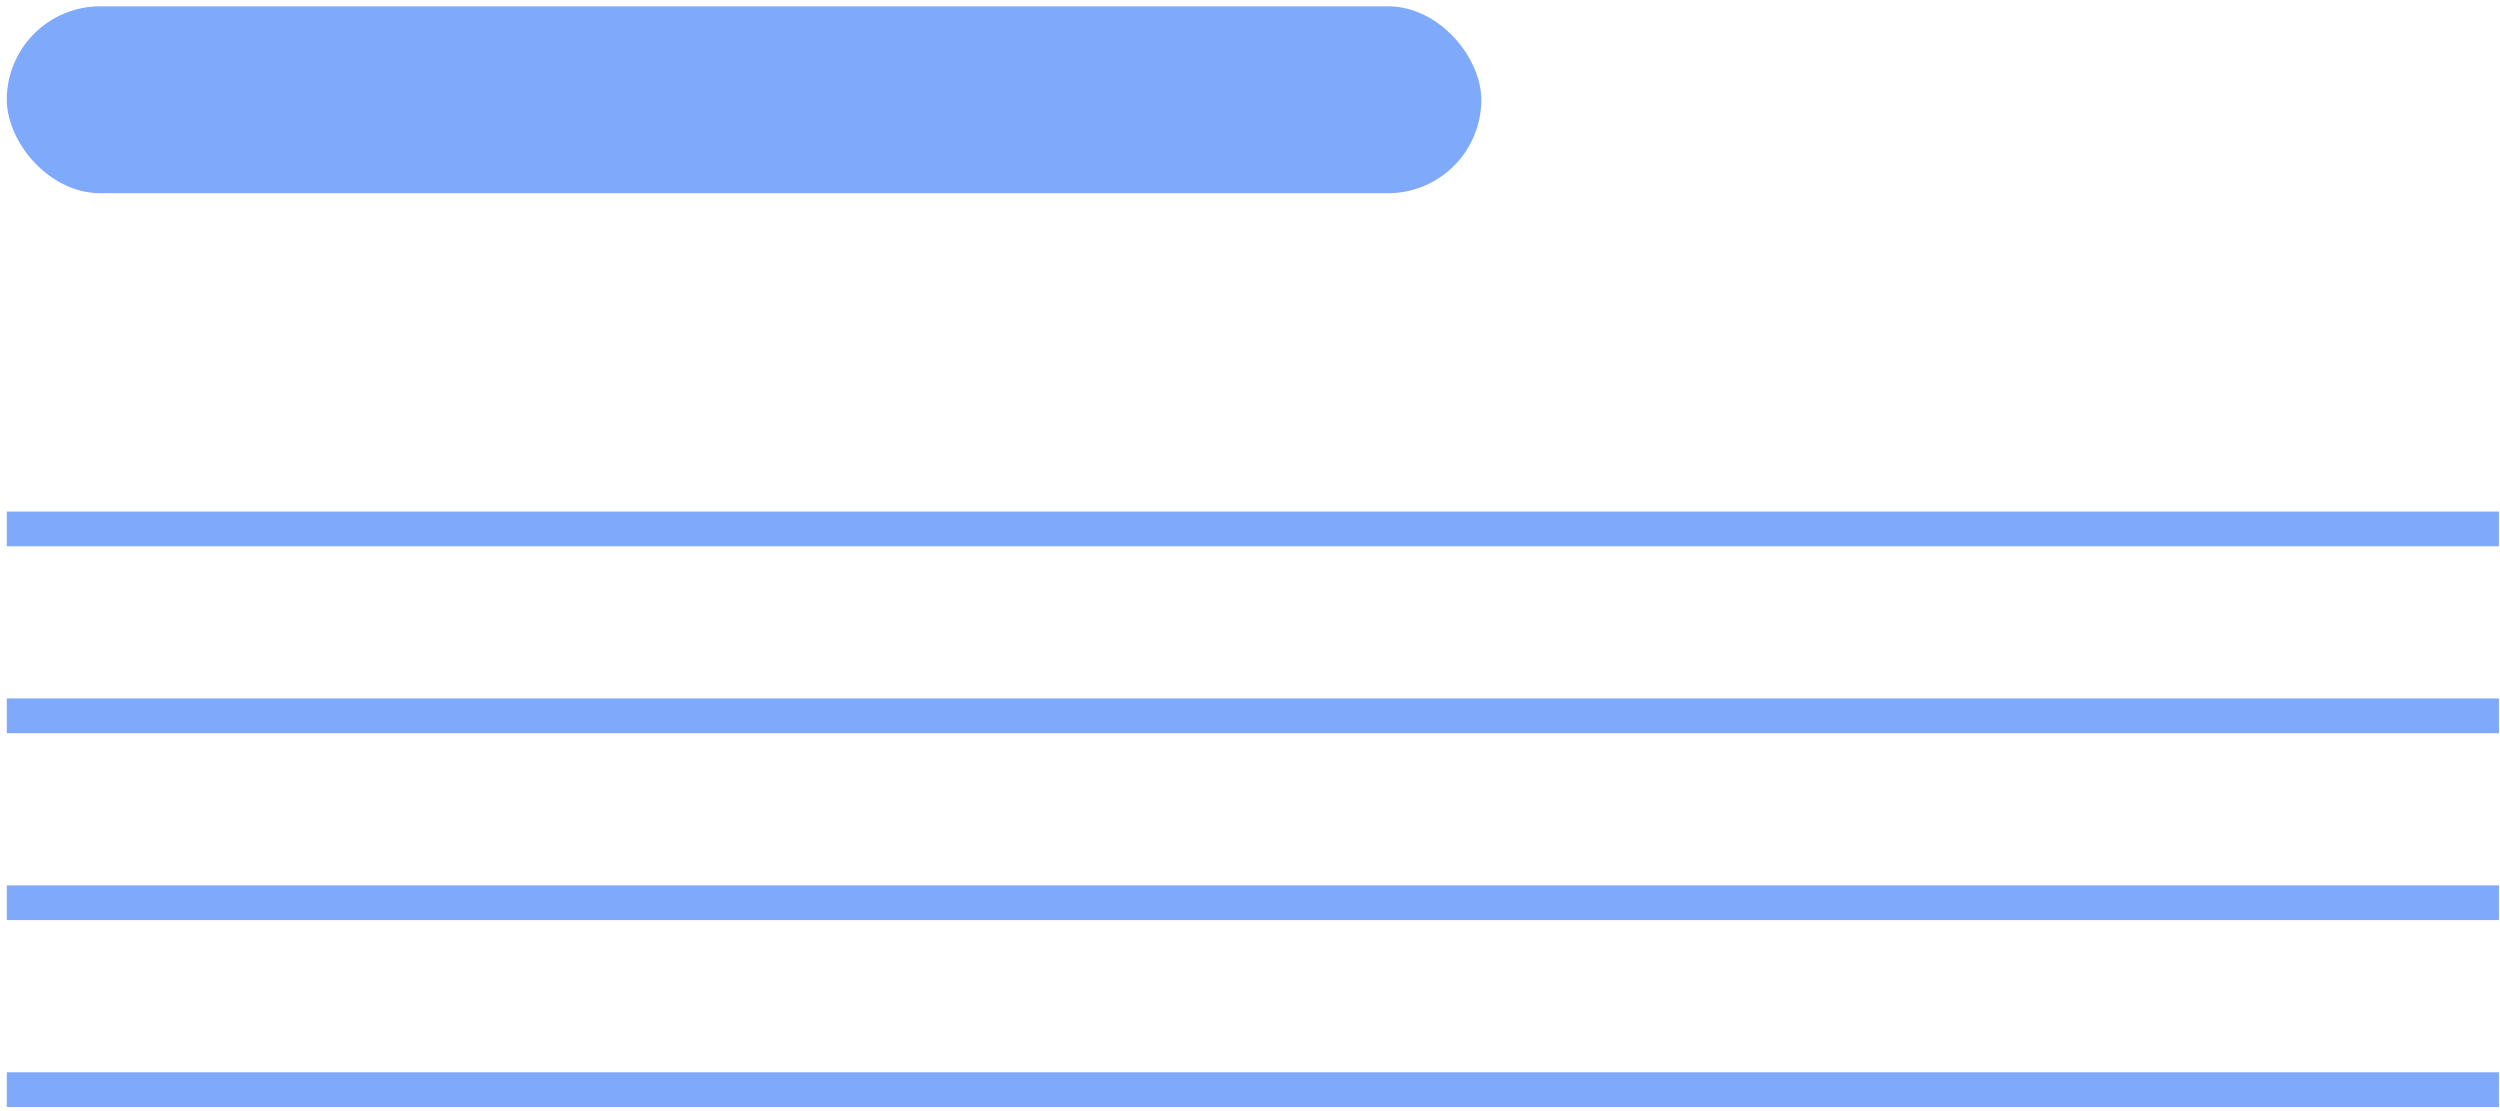
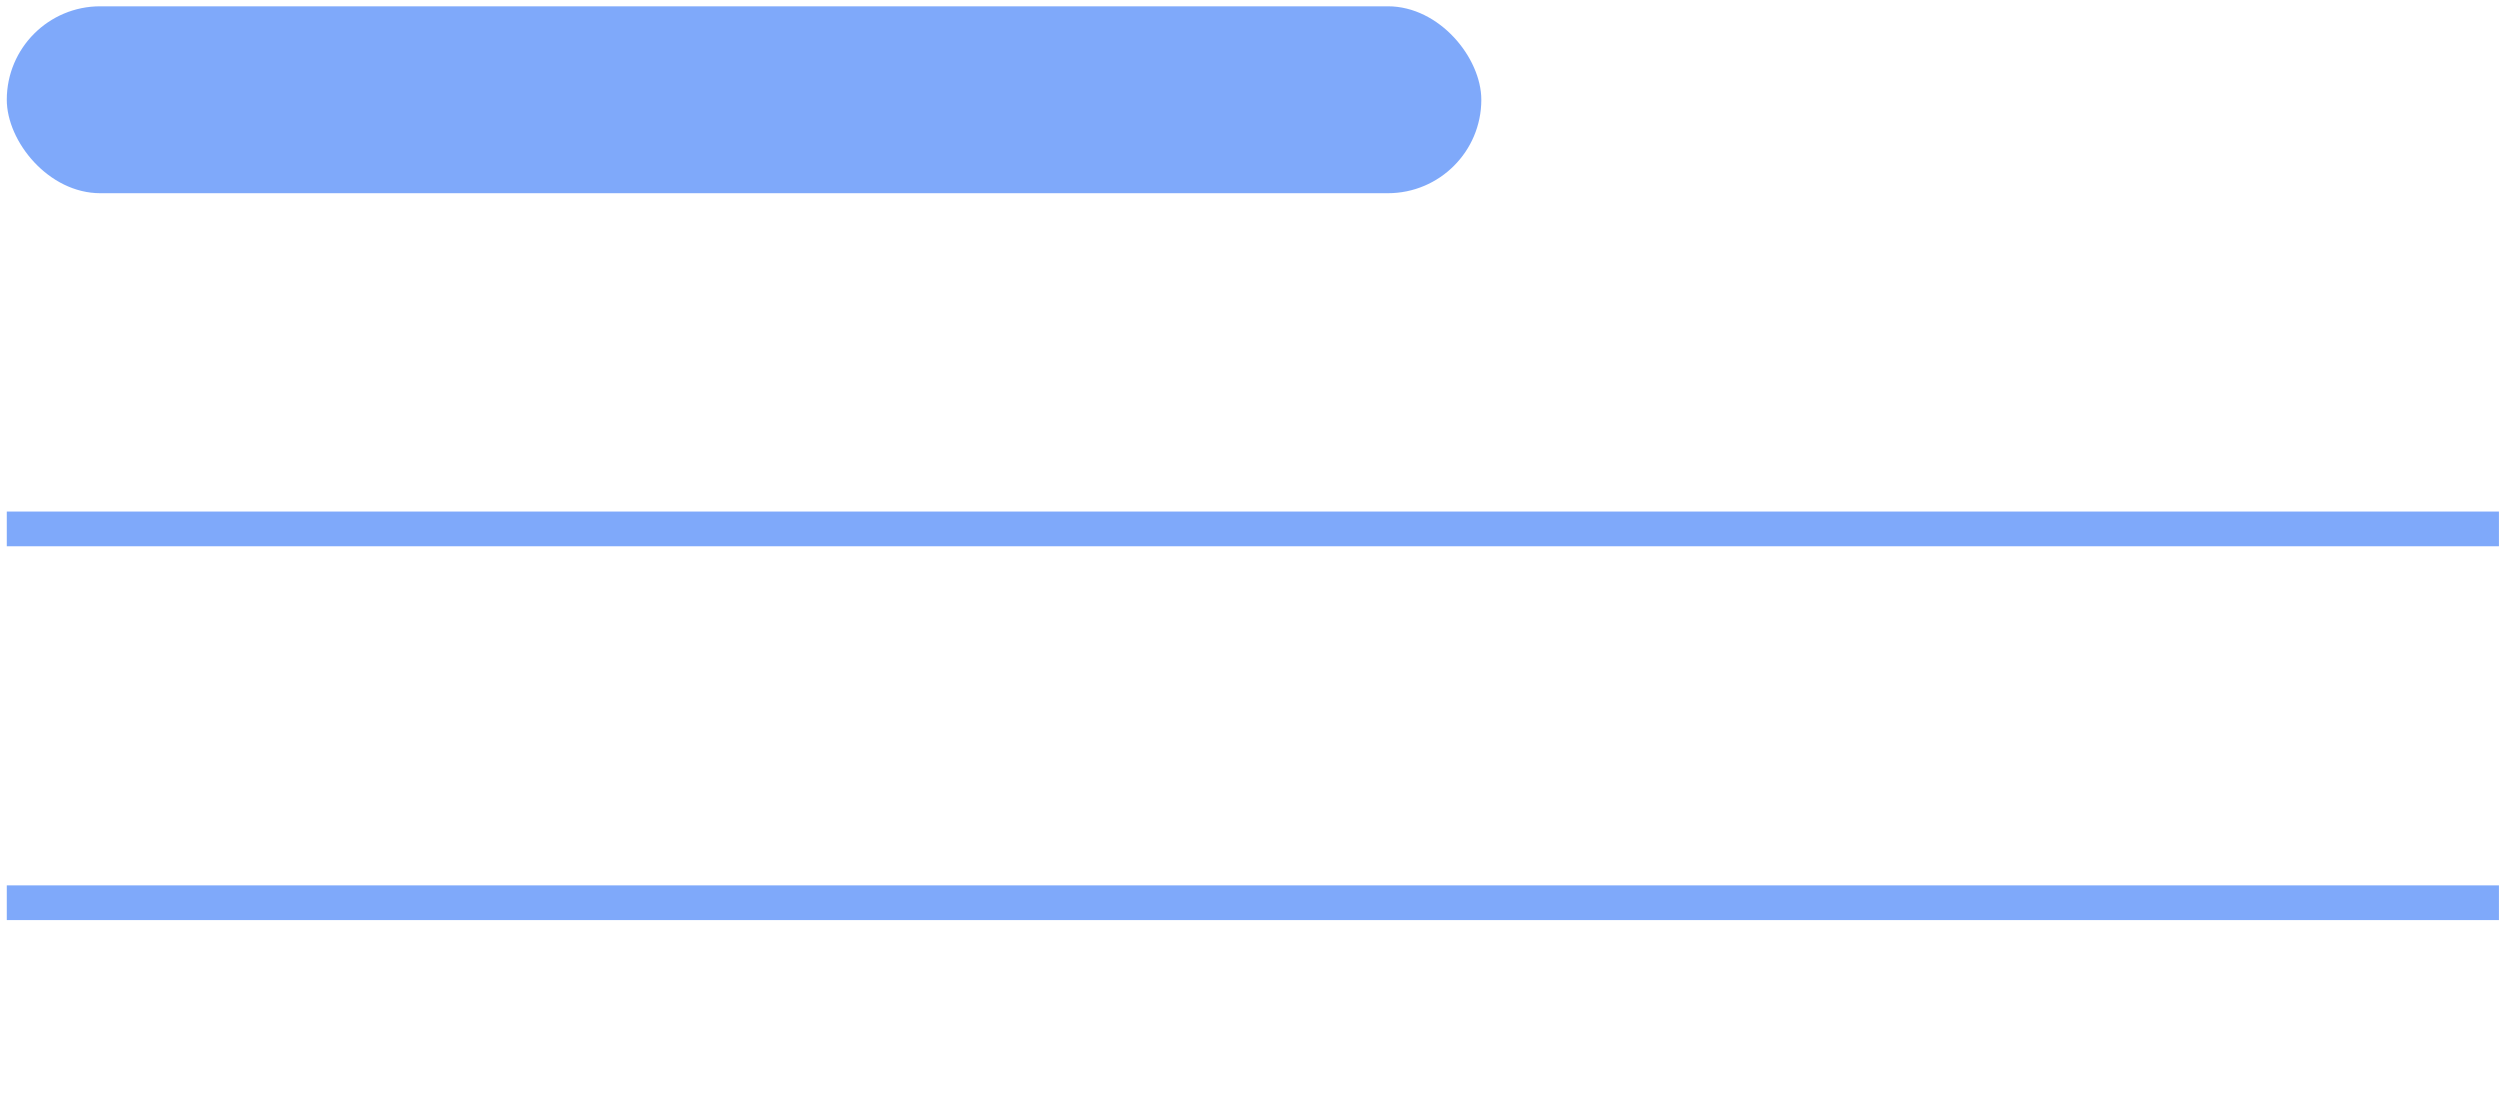
<svg xmlns="http://www.w3.org/2000/svg" width="144" height="64" viewBox="0 0 144 64" fill="none">
  <rect opacity="0.5" x="0.391" y="0.363" width="84.933" height="10.766" rx="5.383" fill="#0054F7" />
  <line opacity="0.5" x1="0.391" y1="30.465" x2="143.939" y2="30.465" stroke="#0054F7" stroke-width="2" />
-   <line opacity="0.5" x1="0.391" y1="41.231" x2="143.939" y2="41.231" stroke="#0054F7" stroke-width="2" />
  <line opacity="0.5" x1="0.391" y1="51.997" x2="143.939" y2="51.997" stroke="#0054F7" stroke-width="2" />
-   <line opacity="0.5" x1="0.391" y1="62.763" x2="143.939" y2="62.763" stroke="#0054F7" stroke-width="2" />
</svg>